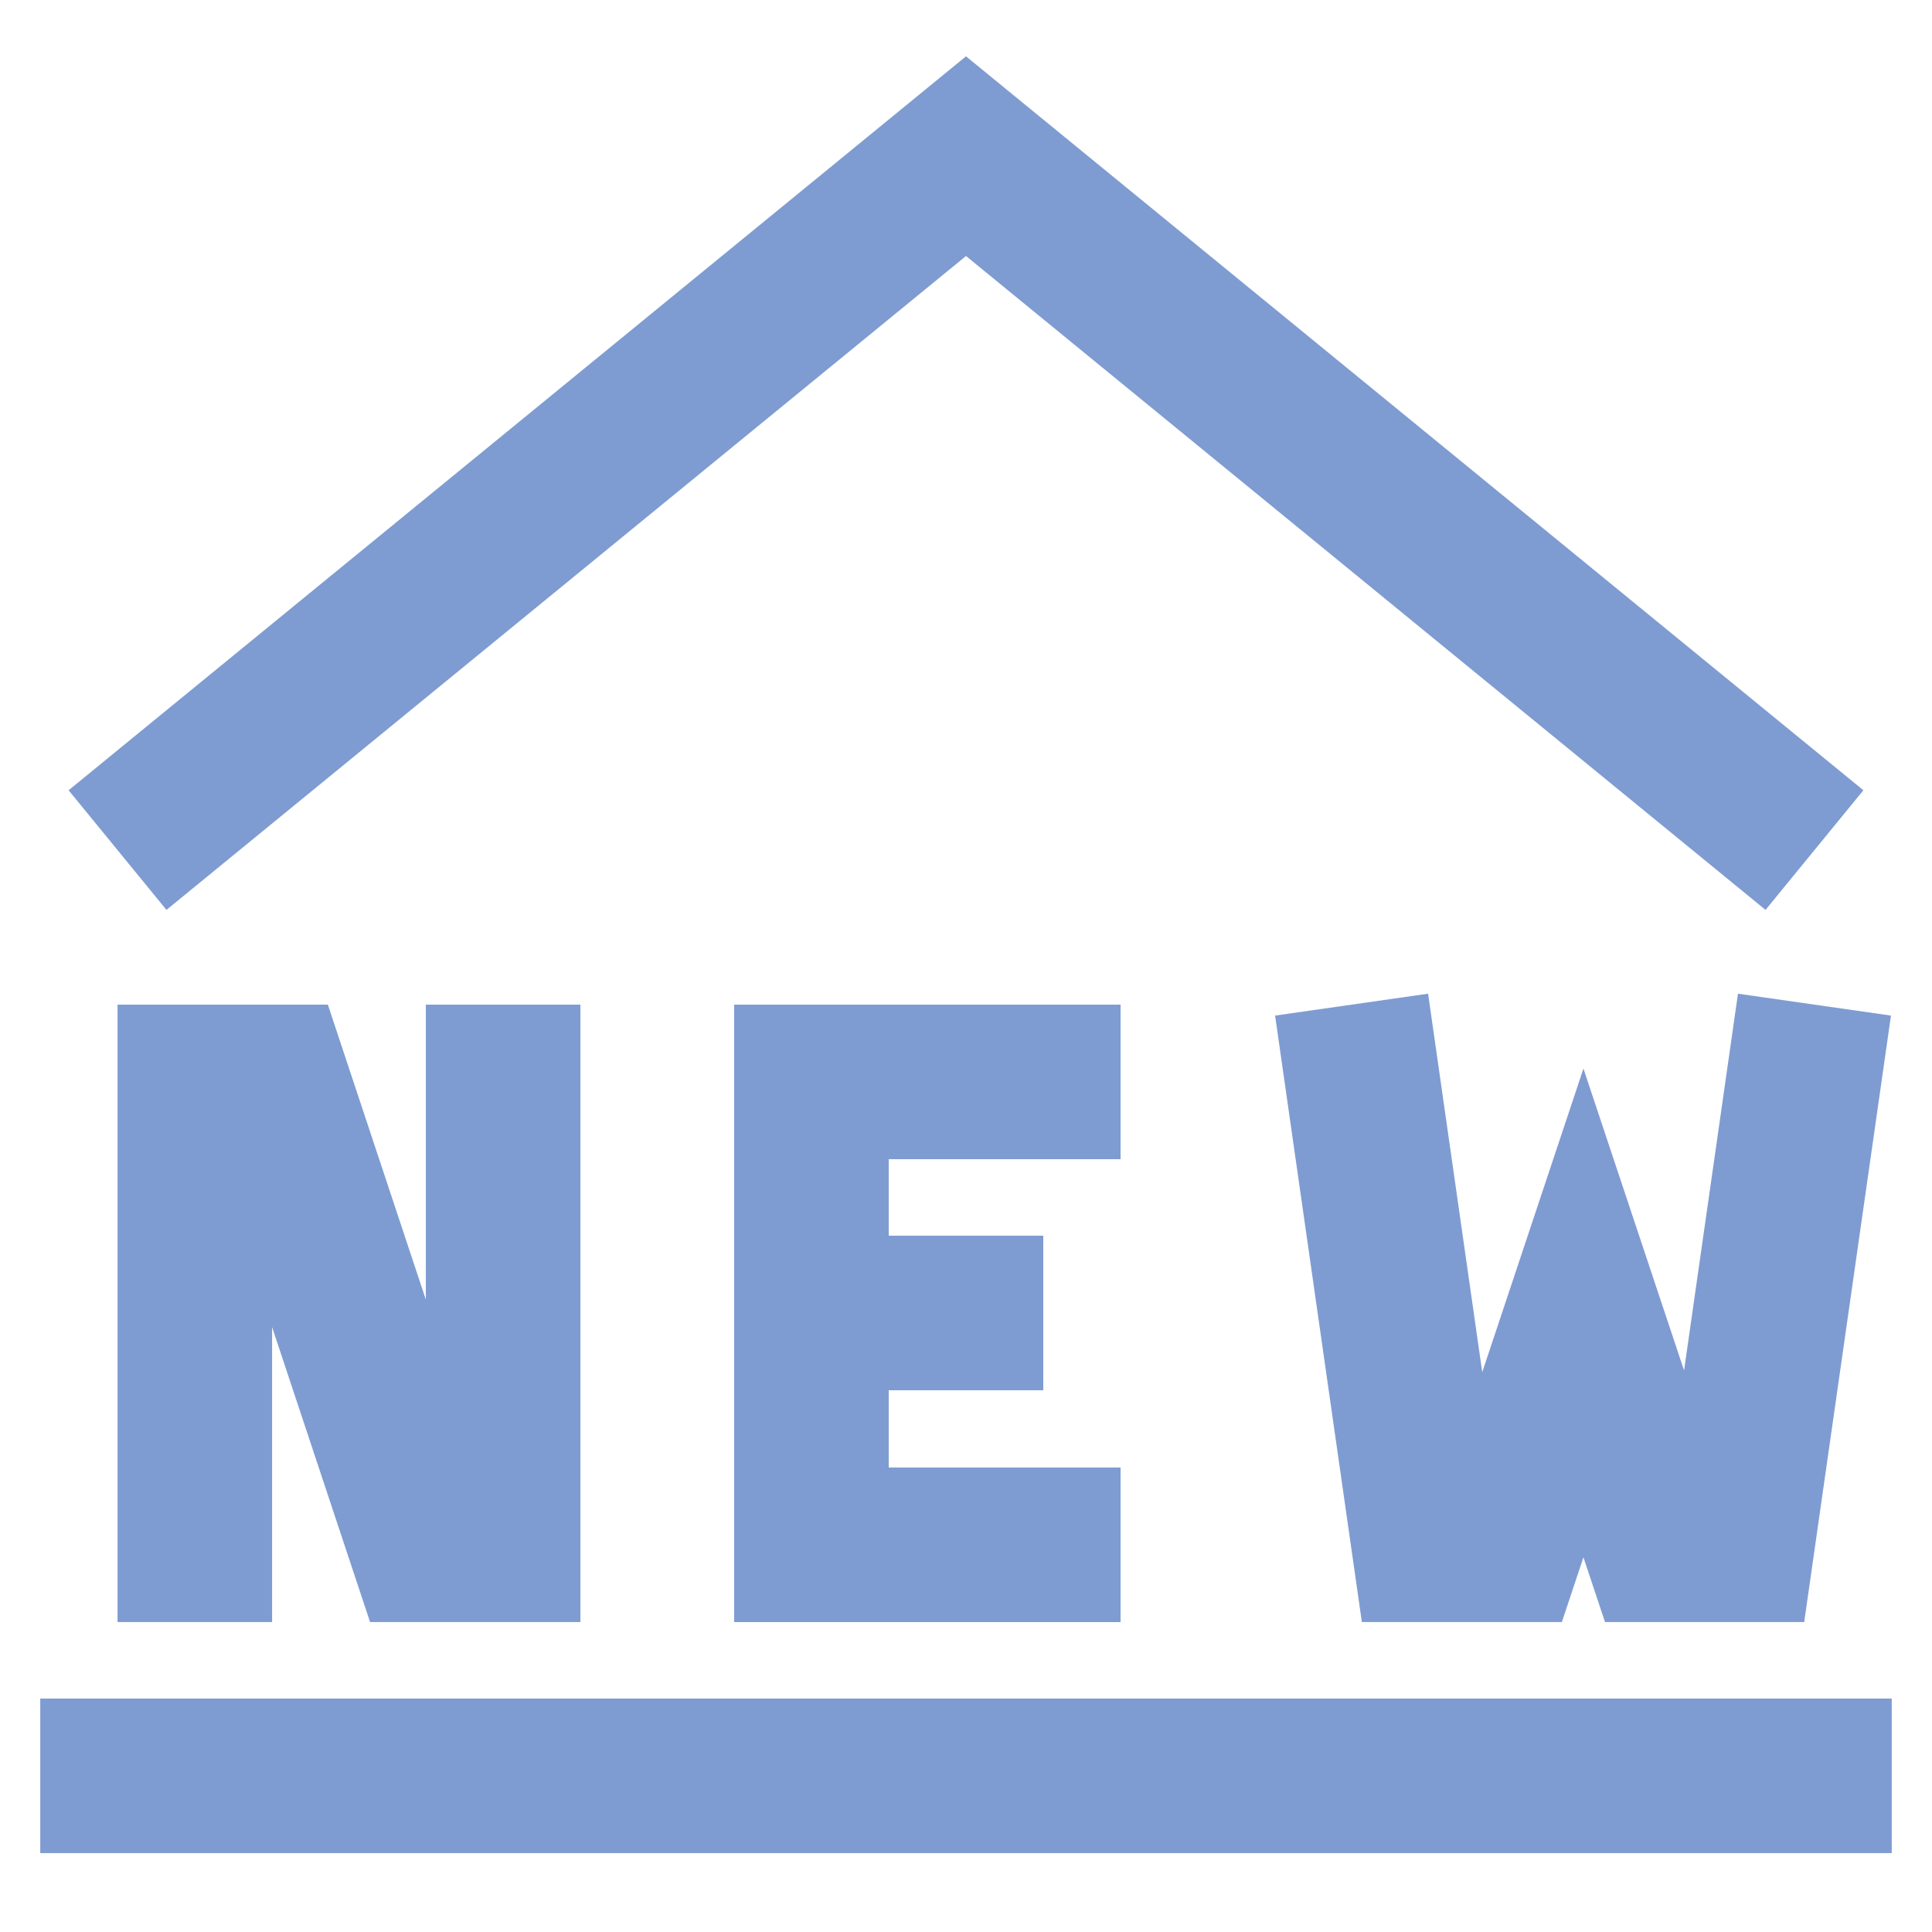
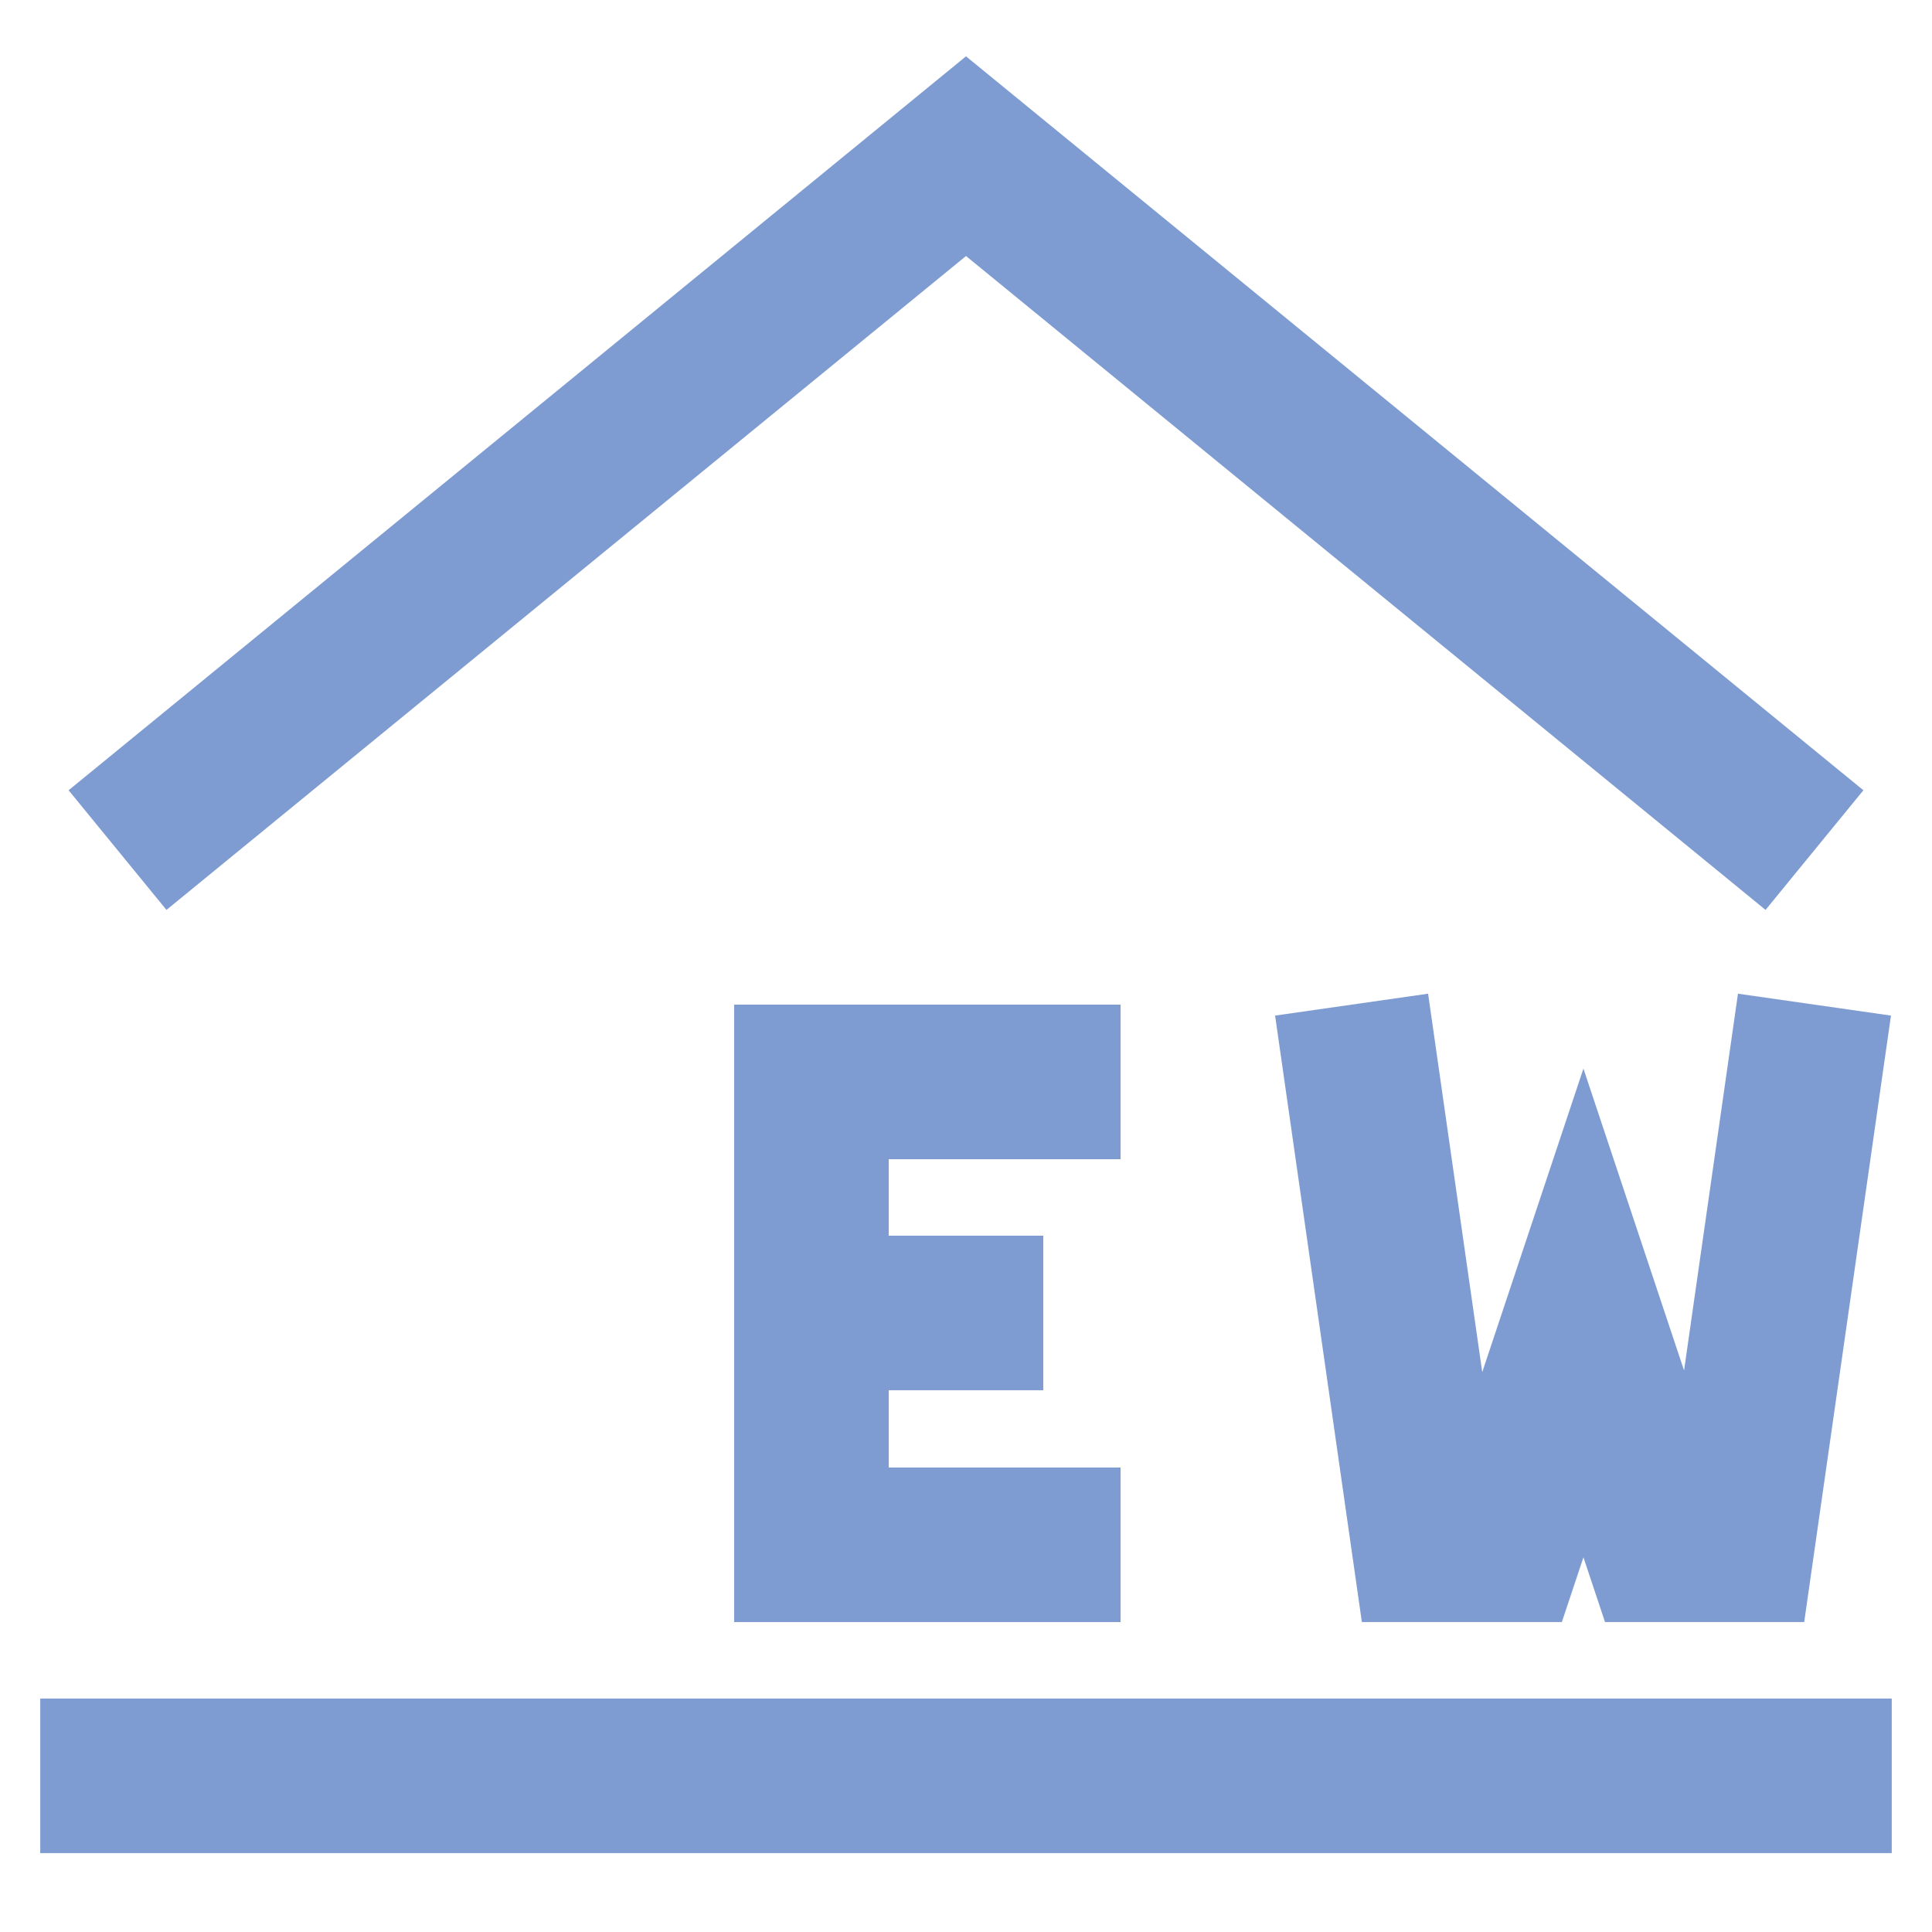
<svg xmlns="http://www.w3.org/2000/svg" width="404" height="404" xml:space="preserve" overflow="hidden">
  <g transform="translate(-619 -206)">
    <path d="M1014.58 577.343 627.417 577.343" stroke="#7E9CD1" stroke-width="32.32" stroke-miterlimit="10" fill="none" />
    <path d="M998.423 383.76 821 238.657 643.577 383.76" stroke="#7E9CD1" stroke-width="32.32" stroke-miterlimit="10" fill="none" />
    <path d="M853.32 529.032 788.68 529.032 788.68 432.24 853.32 432.24" stroke="#7E9CD1" stroke-width="32.32" stroke-miterlimit="10" fill="none" />
    <path d="M837.16 480.552 788.68 480.552" stroke="#7E9CD1" stroke-width="32.32" stroke-miterlimit="10" fill="none" />
-     <path d="M659.737 545.192 659.737 432.24 675.897 432.24 708.048 529.032 724.208 529.032 724.208 416.08" stroke="#7E9CD1" stroke-width="32.32" stroke-miterlimit="10" fill="none" />
    <path d="M998.423 416.08 982.263 529.032 966.272 529.032 950.112 480.552 933.952 529.032 917.792 529.032 901.632 416.08" stroke="#7E9CD1" stroke-width="32.32" stroke-miterlimit="10" fill="none" />
  </g>
</svg>